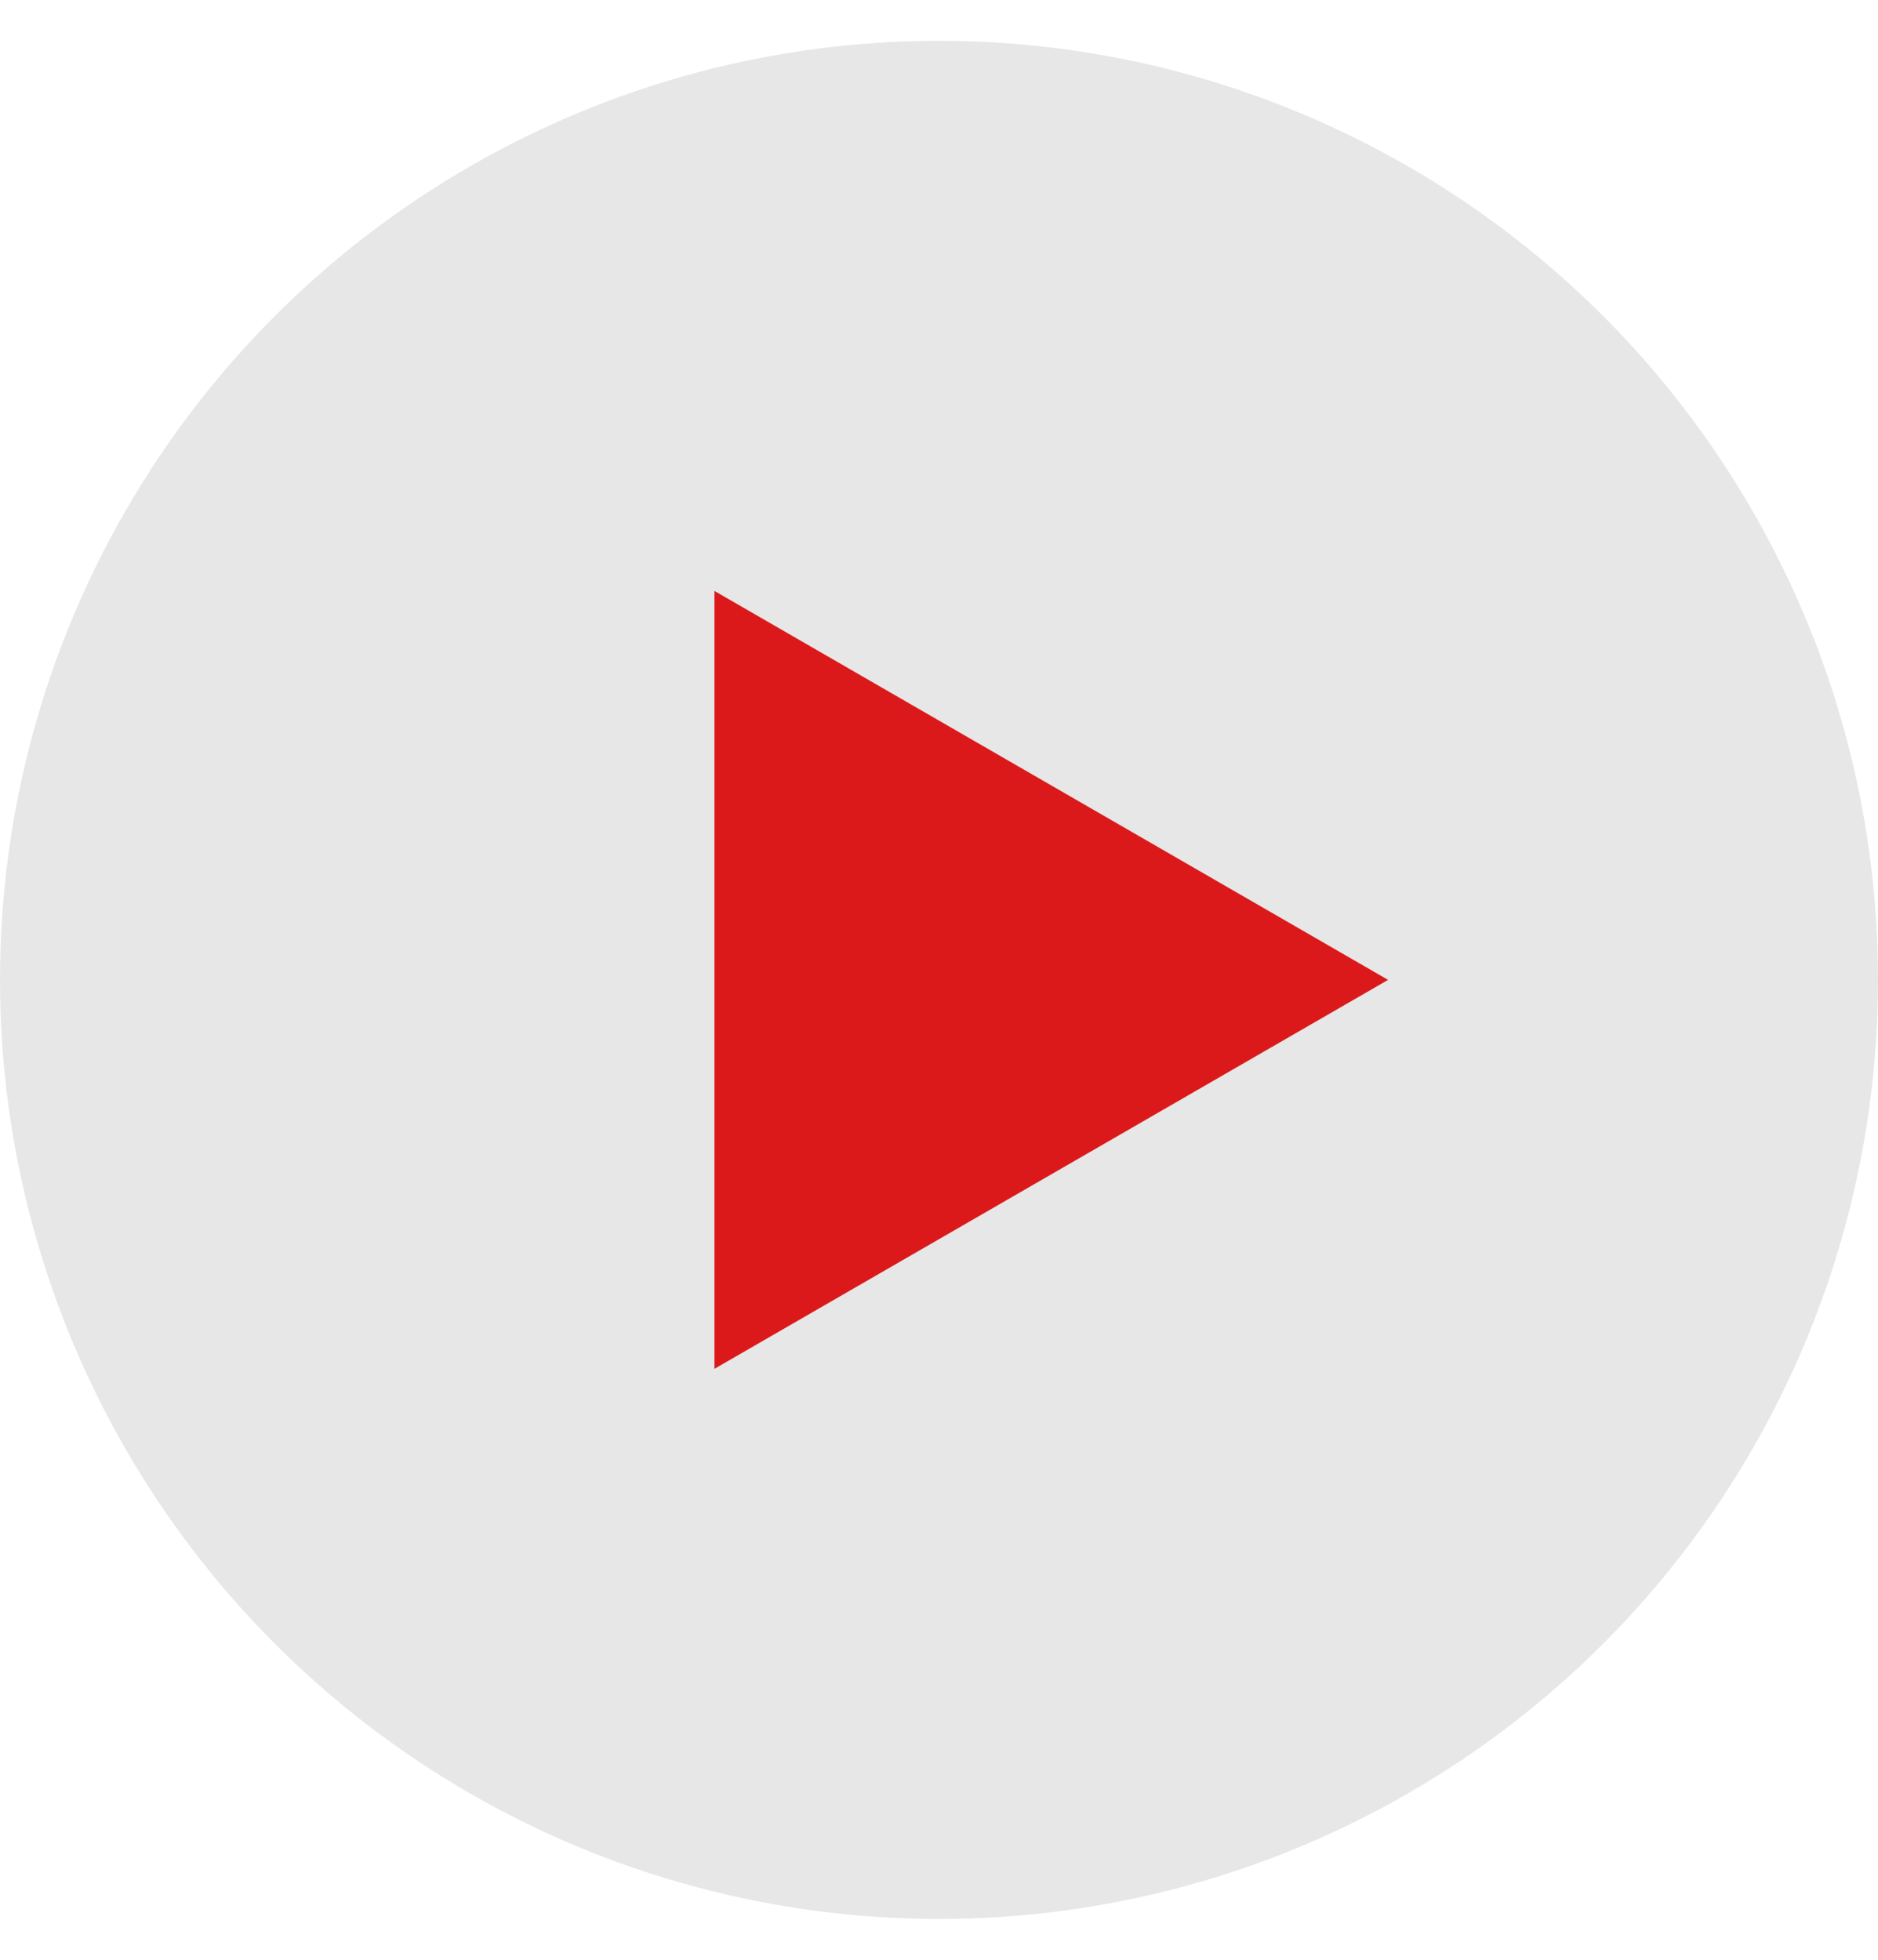
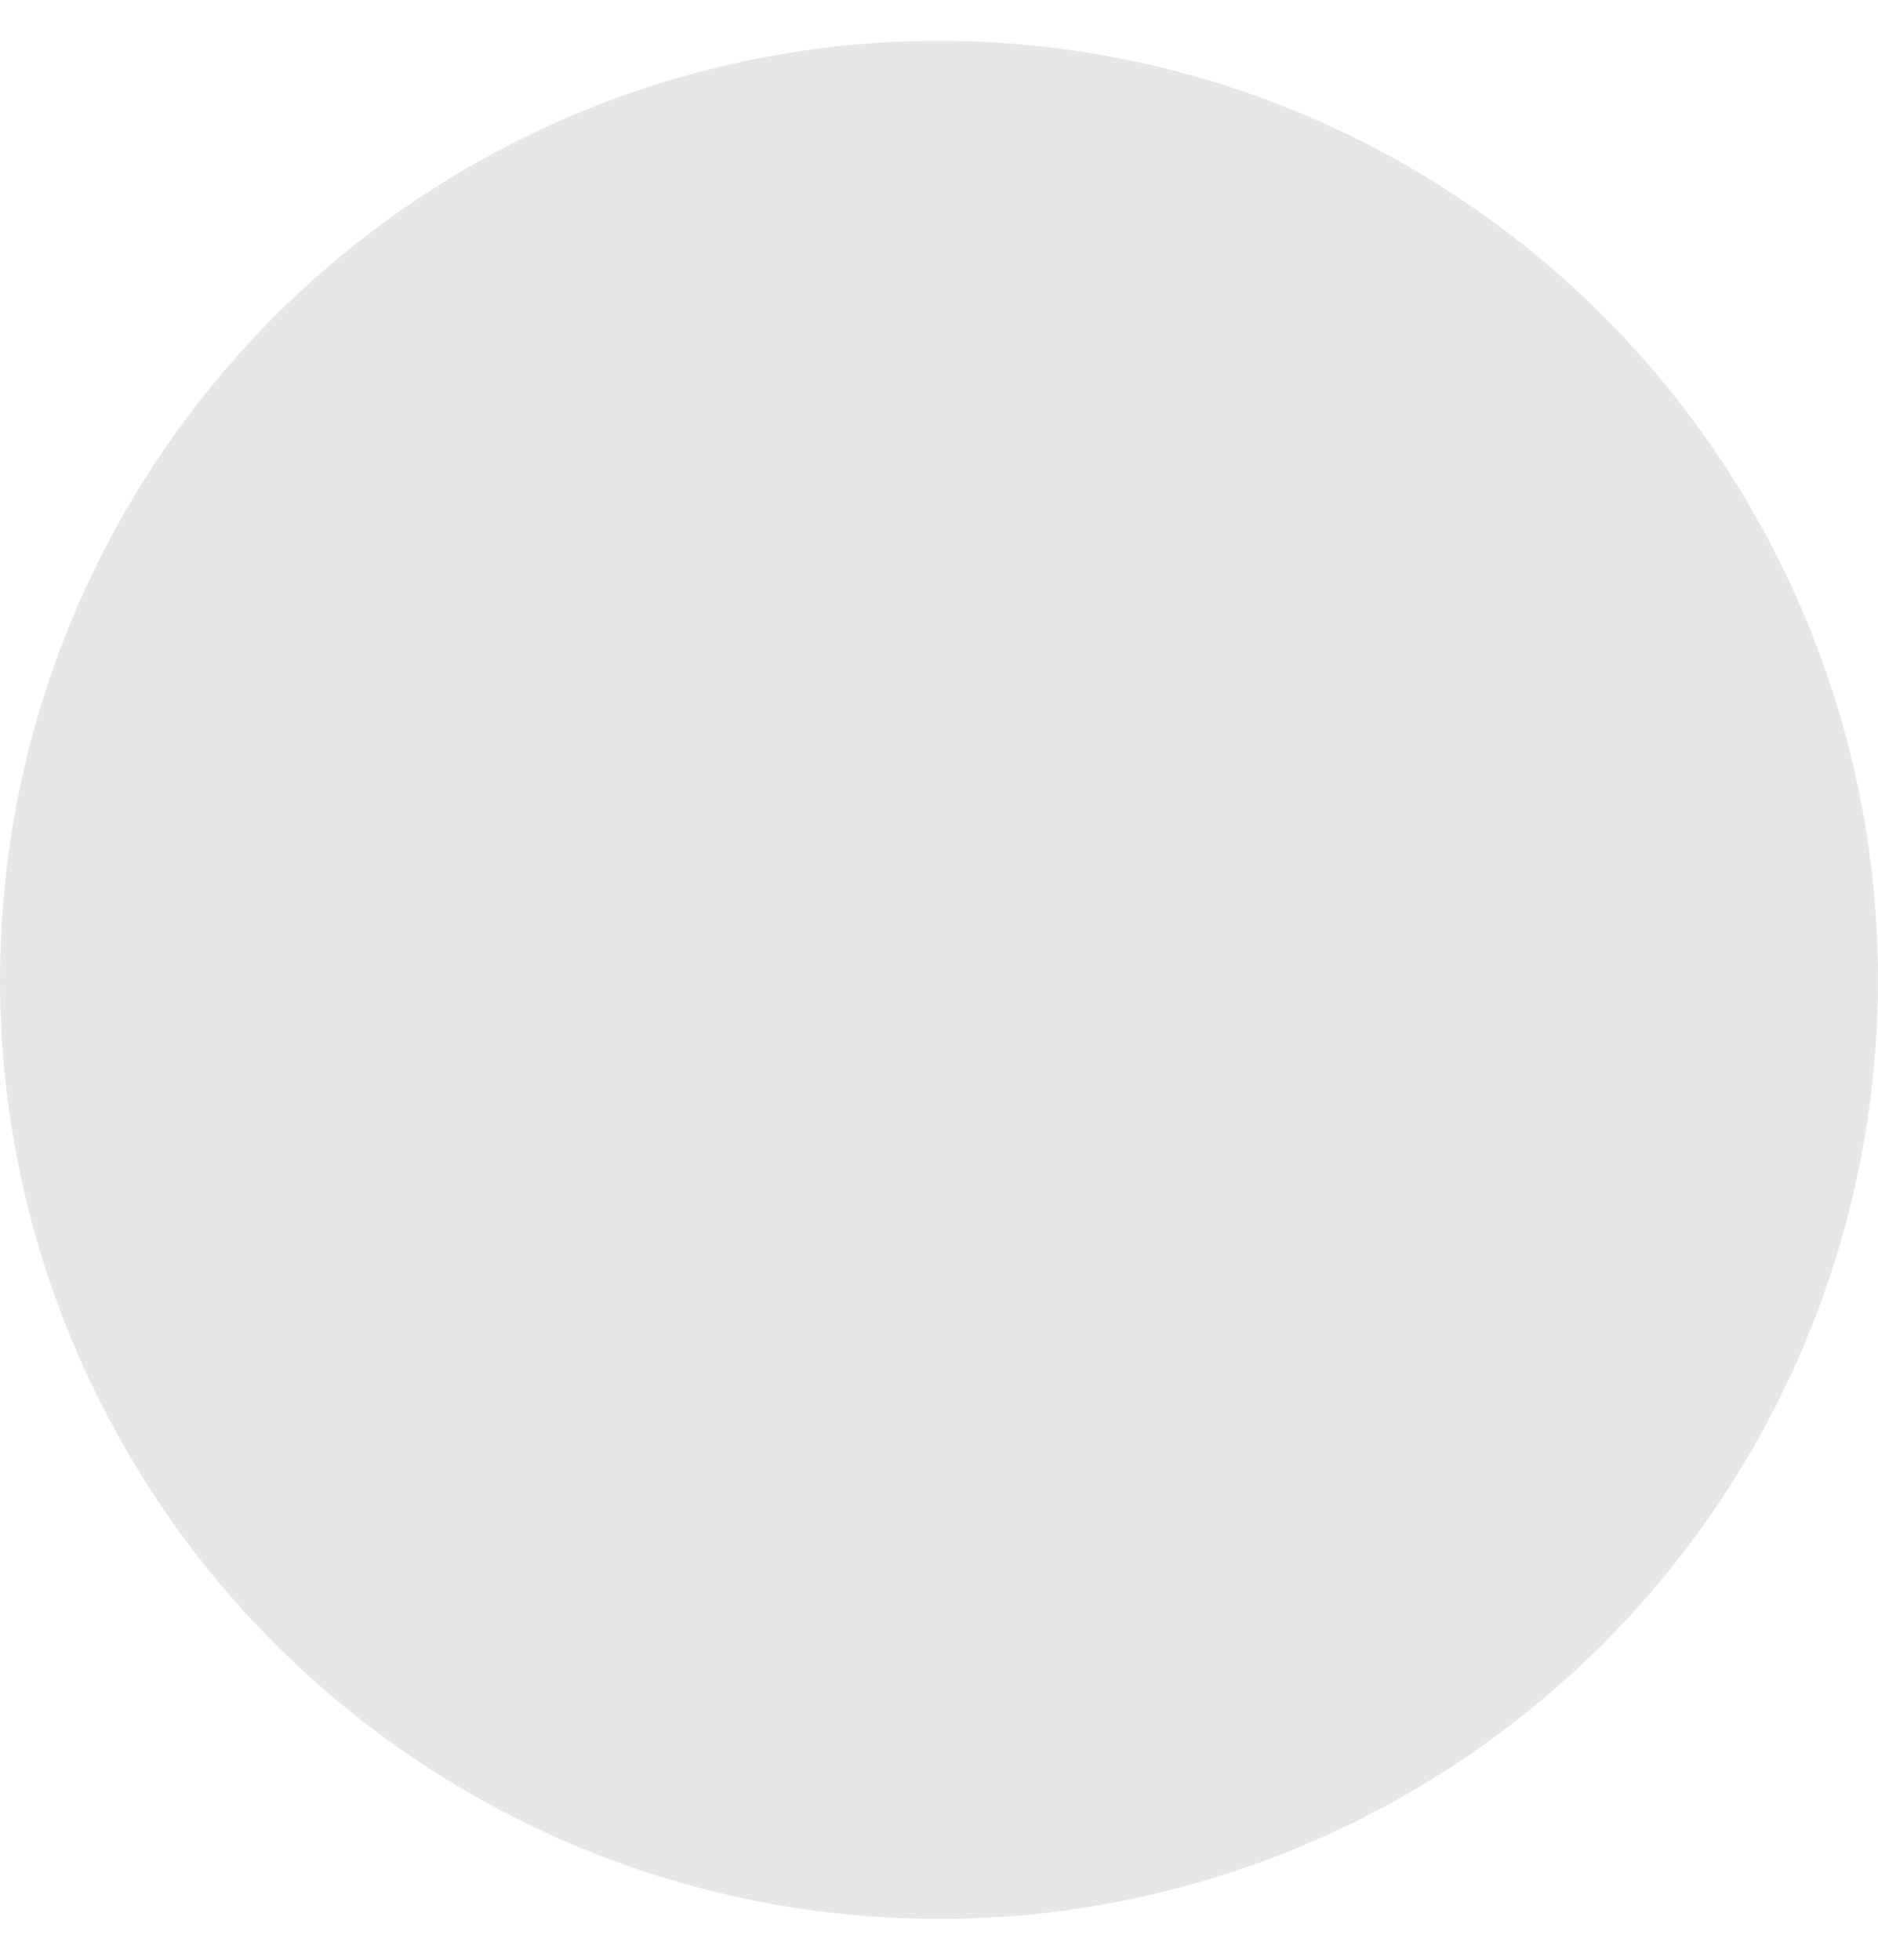
<svg xmlns="http://www.w3.org/2000/svg" width="23" height="24" viewBox="0 0 23 24" fill="none">
  <g id="Frame 169">
    <circle id="Ellipse 1" cx="11.5" cy="12" r="11.5" fill="#E7E7E7" />
-     <path id="Polygon 1" d="M17 12L8.75 16.763L8.75 7.237L17 12Z" fill="#DC191A" />
  </g>
</svg>